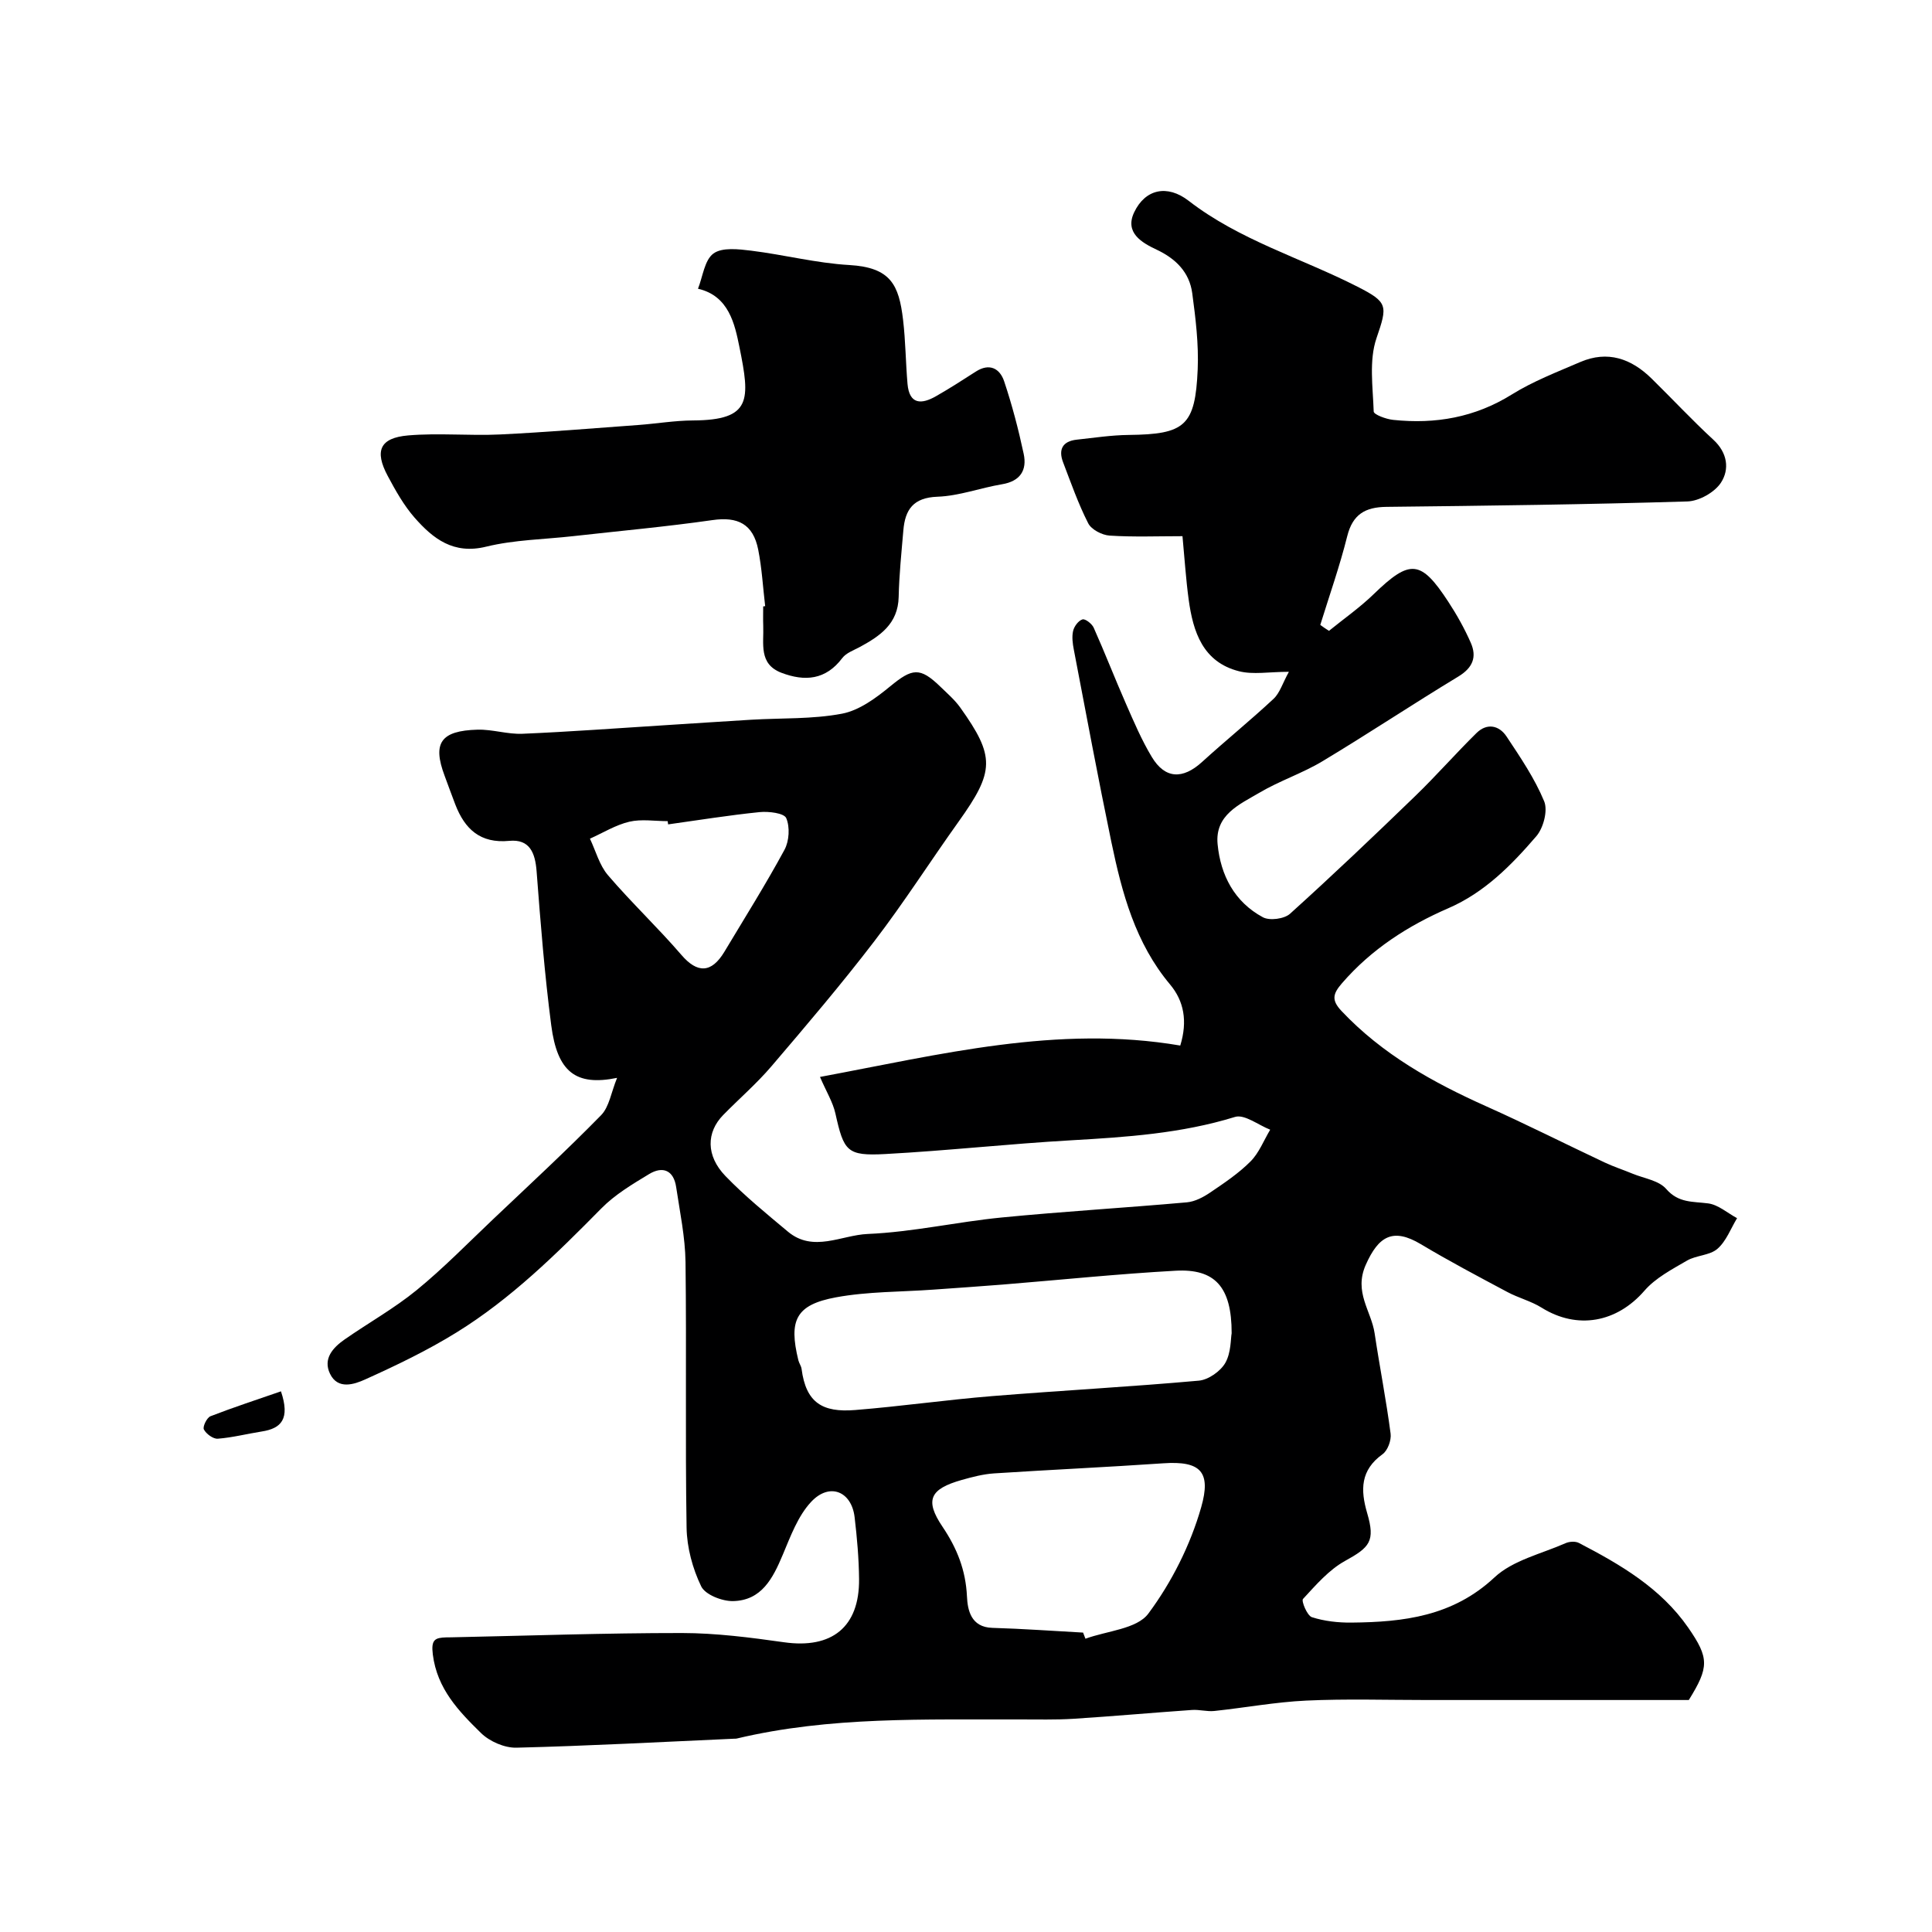
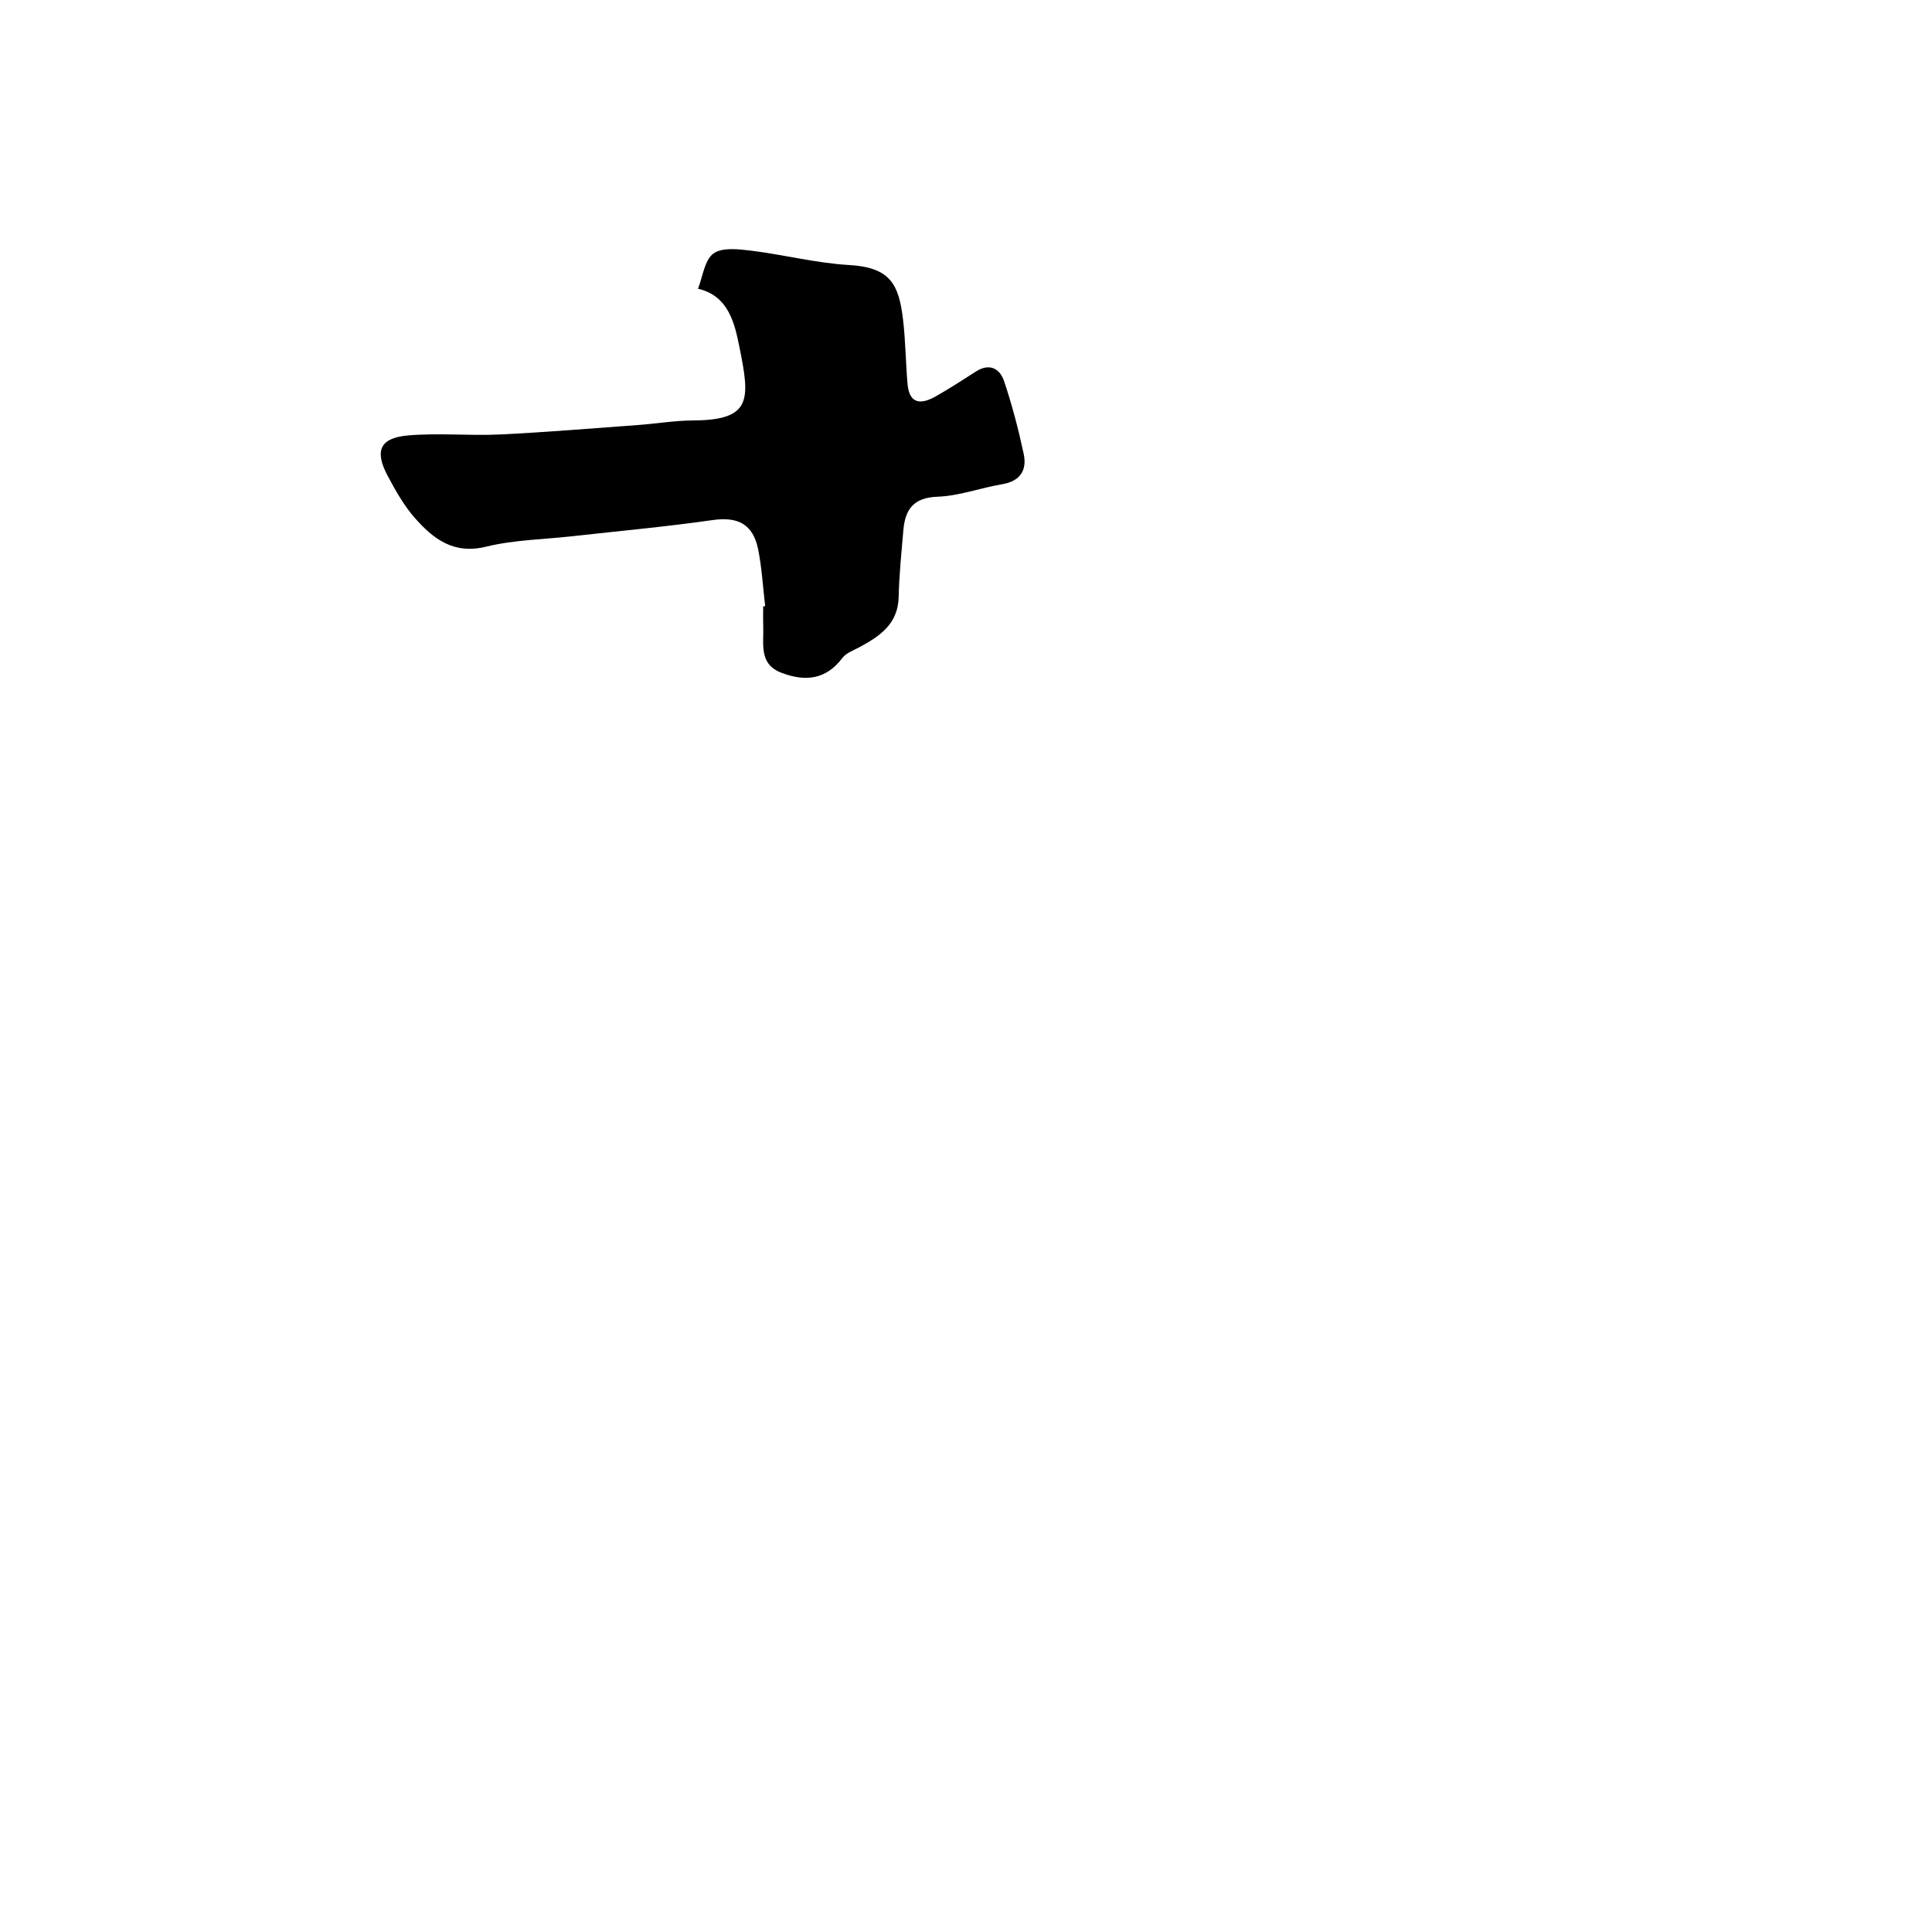
<svg xmlns="http://www.w3.org/2000/svg" enable-background="new 0 0 400 400" viewBox="0 0 400 400">
  <g fill="#000001">
-     <path d="m275.15 130.61c3.09-2.51 6.39-4.82 9.24-7.58 7.53-7.29 9.76-7.18 15.48 1.58 1.76 2.69 3.35 5.53 4.64 8.47 1.3 2.95.41 5.18-2.58 6.99-9.45 5.72-18.66 11.85-28.13 17.54-4.16 2.5-8.9 4.05-13.08 6.53-4.09 2.41-9.21 4.57-8.63 10.63.62 6.46 3.5 11.97 9.38 15.14 1.39.75 4.43.35 5.62-.73 8.81-7.95 17.41-16.14 25.94-24.39 4.35-4.21 8.35-8.78 12.66-13.02 2.15-2.12 4.67-1.63 6.23.72 2.86 4.31 5.82 8.67 7.78 13.4.8 1.92-.15 5.53-1.62 7.24-5.15 5.99-10.72 11.66-18.22 14.91-8.39 3.64-15.92 8.49-22 15.51-1.92 2.21-2.24 3.51-.11 5.77 8.45 8.96 18.88 14.77 29.96 19.73 8.25 3.69 16.32 7.77 24.5 11.62 1.88.89 3.88 1.53 5.8 2.33 2.38.98 5.43 1.4 6.95 3.15 2.56 2.96 5.51 2.58 8.69 3 2.09.27 4 1.99 5.99 3.06-1.31 2.16-2.24 4.76-4.06 6.34-1.59 1.39-4.36 1.32-6.3 2.44-3.11 1.81-6.52 3.59-8.81 6.23-5.72 6.6-13.9 8.14-21.31 3.51-2.18-1.36-4.8-2.01-7.09-3.24-6.02-3.21-12.06-6.4-17.91-9.9-5.76-3.44-8.75-1.67-11.39 4.27-2.52 5.67 1.13 9.52 1.83 14.18 1.04 6.94 2.4 13.83 3.31 20.78.18 1.36-.6 3.49-1.67 4.26-4.58 3.29-4.6 7.37-3.18 12.2 1.71 5.82.52 7.08-4.56 9.88-3.36 1.85-6.07 5.01-8.73 7.89-.38.41.86 3.45 1.84 3.77 2.59.83 5.45 1.15 8.2 1.12 10.78-.1 20.99-1.3 29.61-9.36 3.8-3.55 9.7-4.87 14.71-7.08.79-.35 2.03-.43 2.76-.05 8.6 4.47 16.95 9.33 22.64 17.54 4.36 6.3 4.33 8.18.12 14.98-17.91 0-36.08 0-54.25 0-8.33 0-16.68-.27-24.99.12-6.35.3-12.66 1.48-19 2.15-1.52.16-3.09-.32-4.62-.21-8.21.57-16.4 1.31-24.61 1.83-3.65.23-7.33.12-10.99.13-19.64.07-39.33-.65-58.67 3.96-.16.04-.33.02-.5.03-15.03.67-30.06 1.49-45.1 1.86-2.46.06-5.55-1.29-7.33-3.03-4.6-4.51-9.09-9.14-9.98-16.27-.39-3.1.46-3.47 2.81-3.54.33-.01.67 0 1-.01 15.93-.33 31.87-.9 47.8-.89 7.03.01 14.1.92 21.09 1.91 9.9 1.41 15.64-3.13 15.55-13.07-.04-4.28-.42-8.56-.92-12.81-.63-5.37-5.18-7.25-8.98-3.21-2.76 2.94-4.29 7.16-5.91 11.01-2.04 4.85-4.37 9.44-10.29 9.56-2.26.04-5.75-1.32-6.59-3.06-1.78-3.69-2.95-8.03-3.02-12.13-.3-18.33.01-36.66-.22-54.99-.07-5.19-1.17-10.38-1.94-15.55-.52-3.49-2.79-4.38-5.6-2.68-3.47 2.1-7.08 4.25-9.89 7.11-9.29 9.42-18.7 18.71-30 25.69-6.01 3.72-12.45 6.81-18.9 9.72-2.24 1.01-5.66 2.19-7.28-1.19-1.49-3.11.61-5.4 3.03-7.09 4.95-3.45 10.27-6.42 14.92-10.22 5.55-4.54 10.59-9.71 15.81-14.66 7.51-7.12 15.12-14.15 22.36-21.54 1.7-1.73 2.09-4.74 3.32-7.74-8.59 1.76-12.38-1.27-13.63-10.87-1.38-10.58-2.22-21.23-3.03-31.87-.29-3.85-1.43-6.73-5.65-6.33-6.03.58-9.22-2.44-11.19-7.54-.76-1.97-1.47-3.96-2.21-5.94-2.54-6.77-.82-9.33 6.82-9.54 3.09-.08 6.22.98 9.3.85 9.88-.42 19.75-1.16 29.62-1.78 5.93-.37 11.86-.78 17.79-1.13 6.26-.37 12.64-.09 18.75-1.25 3.57-.68 7.03-3.24 9.96-5.65 4.58-3.77 6.17-4.04 10.39.05 1.43 1.39 2.98 2.72 4.13 4.33 7.25 10.16 7.11 13.2-.34 23.62-5.88 8.23-11.33 16.78-17.48 24.8-6.78 8.85-14.02 17.36-21.26 25.84-3.06 3.59-6.68 6.71-9.99 10.09-3.52 3.59-3.6 8.45.46 12.65 4 4.14 8.5 7.8 12.92 11.5 5.26 4.4 11.09.72 16.52.49 9.27-.39 18.46-2.5 27.73-3.41 12.77-1.25 25.58-2 38.36-3.14 1.67-.15 3.41-1.07 4.84-2.04 2.91-1.97 5.88-3.96 8.34-6.43 1.77-1.78 2.74-4.35 4.07-6.57-2.45-.95-5.32-3.25-7.29-2.64-11.12 3.43-22.5 4.18-33.98 4.84-12.82.73-25.59 2.15-38.41 2.84-7.96.43-8.59-.55-10.34-8.4-.52-2.33-1.86-4.48-3.19-7.56 24.85-4.63 49.18-10.83 74.59-6.5 1.56-5.07.74-9.23-2.09-12.62-7.21-8.59-9.97-18.94-12.17-29.5-2.75-13.24-5.23-26.53-7.77-39.81-.25-1.29-.44-2.7-.15-3.93.22-.94 1.11-2.13 1.94-2.37.58-.17 1.96.91 2.32 1.72 2.32 5.2 4.38 10.52 6.67 15.73 1.64 3.74 3.25 7.53 5.35 11.02 2.75 4.58 6.41 4.69 10.41 1.05 4.86-4.43 9.99-8.58 14.8-13.07 1.3-1.21 1.86-3.21 3.18-5.6-4.12 0-7.41.63-10.34-.12-7.47-1.9-9.5-8.14-10.41-14.85-.57-4.2-.84-8.45-1.28-13.11-5.16 0-10.14.2-15.08-.12-1.57-.1-3.78-1.24-4.44-2.55-2.06-4.04-3.57-8.37-5.2-12.63-1.01-2.64-.11-4.36 2.81-4.68 3.59-.39 7.18-.94 10.78-.98 11.63-.13 13.78-1.85 14.28-13.59.22-5.23-.43-10.55-1.13-15.76-.58-4.31-3.37-7.12-7.35-9-3.11-1.46-6.67-3.52-4.68-7.73 2.3-4.85 6.87-5.81 11.27-2.41 10.55 8.17 23.33 11.86 34.98 17.8 6.34 3.23 6.23 3.93 3.93 10.65-1.58 4.61-.75 10.11-.58 15.19.02.64 2.57 1.58 4.02 1.73 8.74.92 16.92-.49 24.58-5.26 4.4-2.74 9.35-4.64 14.15-6.71 5.69-2.45 10.57-.72 14.79 3.42 4.28 4.2 8.37 8.6 12.78 12.66 2.95 2.71 3.37 6.13 1.58 8.88-1.31 2.02-4.54 3.83-6.97 3.9-20.76.63-41.52.89-62.29 1.12-4.39.05-6.99 1.54-8.12 6.07-1.55 6.2-3.69 12.26-5.58 18.37.55.42 1.18.83 1.8 1.23zm-20.15 145.42c.01-9.6-3.46-13.39-11.6-12.94-11.97.66-23.9 1.9-35.85 2.87-4.75.38-9.51.7-14.26 1.04-6.75.49-13.61.38-20.22 1.6-8.3 1.54-9.81 4.72-7.78 13.02.15.62.59 1.19.67 1.81.91 7 4.33 9.05 11.09 8.5 9.47-.76 18.88-2.11 28.35-2.88 14.26-1.16 28.56-1.92 42.81-3.2 1.98-.18 4.48-1.94 5.48-3.68 1.21-2.13 1.1-5.02 1.31-6.14zm-30.76 61.98c.16.42.32.85.49 1.27 4.46-1.64 10.64-2 13.02-5.2 4.84-6.5 8.71-14.21 10.94-22.01 2.1-7.34-.1-9.64-7.83-9.11-11.68.8-23.37 1.33-35.05 2.09-2.25.15-4.51.74-6.7 1.36-6.56 1.86-7.7 4.15-3.99 9.66 3.02 4.48 4.82 8.99 5.08 14.46.13 2.76.79 6.37 5.25 6.5 6.28.18 12.53.64 18.79.98zm-85.91-167.33c-.03-.22-.06-.45-.1-.67-2.66 0-5.43-.47-7.94.12-2.84.67-5.44 2.3-8.15 3.51 1.21 2.55 1.96 5.49 3.73 7.56 4.87 5.69 10.34 10.85 15.22 16.52 3.27 3.8 6.19 3.82 8.89-.67 4.2-7.01 8.55-13.93 12.44-21.11.98-1.81 1.15-4.73.36-6.56-.45-1.04-3.64-1.43-5.52-1.24-6.33.64-12.62 1.66-18.93 2.54z" />
    <path d="m158.42 125.5c-.46-3.9-.68-7.86-1.44-11.7-1.06-5.34-4.25-6.87-9.47-6.12-9.57 1.37-19.2 2.24-28.81 3.32-6.03.68-12.2.75-18.04 2.18-6.78 1.67-10.99-1.64-14.83-6.01-2.23-2.55-3.94-5.61-5.55-8.62-2.79-5.21-1.64-7.89 4.21-8.4 6.31-.54 12.72.1 19.06-.2 9.55-.46 19.09-1.27 28.63-1.96 3.77-.28 7.52-.92 11.28-.94 12.22-.06 11.84-4.29 9.63-15.2-.96-4.72-2.17-10.61-8.58-12.07 1-2.52 1.35-5.94 3.2-7.29 1.8-1.32 5.2-.91 7.82-.59 6.79.84 13.5 2.58 20.29 2.97 8.61.5 10.29 4.1 11.15 11.34.52 4.39.54 8.85.92 13.26.38 4.32 2.9 4.28 5.9 2.56 2.8-1.6 5.52-3.34 8.23-5.09 2.85-1.84 4.99-.65 5.88 2.01 1.64 4.9 2.96 9.94 4.04 15 .73 3.39-.7 5.68-4.48 6.31-4.48.75-8.88 2.42-13.36 2.58-5.02.18-6.71 2.67-7.07 6.96-.39 4.59-.87 9.19-.97 13.79-.13 5.57-3.85 8.09-8.06 10.37-1.26.68-2.81 1.22-3.62 2.29-3.43 4.55-7.76 4.88-12.6 3.04-4.76-1.82-3.61-6.07-3.76-9.74-.05-1.33-.01-2.67-.01-4 .13-.02.27-.04.41-.05z" />
-     <path d="m58.17 288.06c1.94 5.75.03 7.69-3.95 8.31-3.05.48-6.07 1.26-9.13 1.5-.95.07-2.4-.99-2.88-1.92-.29-.56.61-2.43 1.36-2.73 4.76-1.85 9.62-3.43 14.6-5.16z" />
  </g>
</svg>